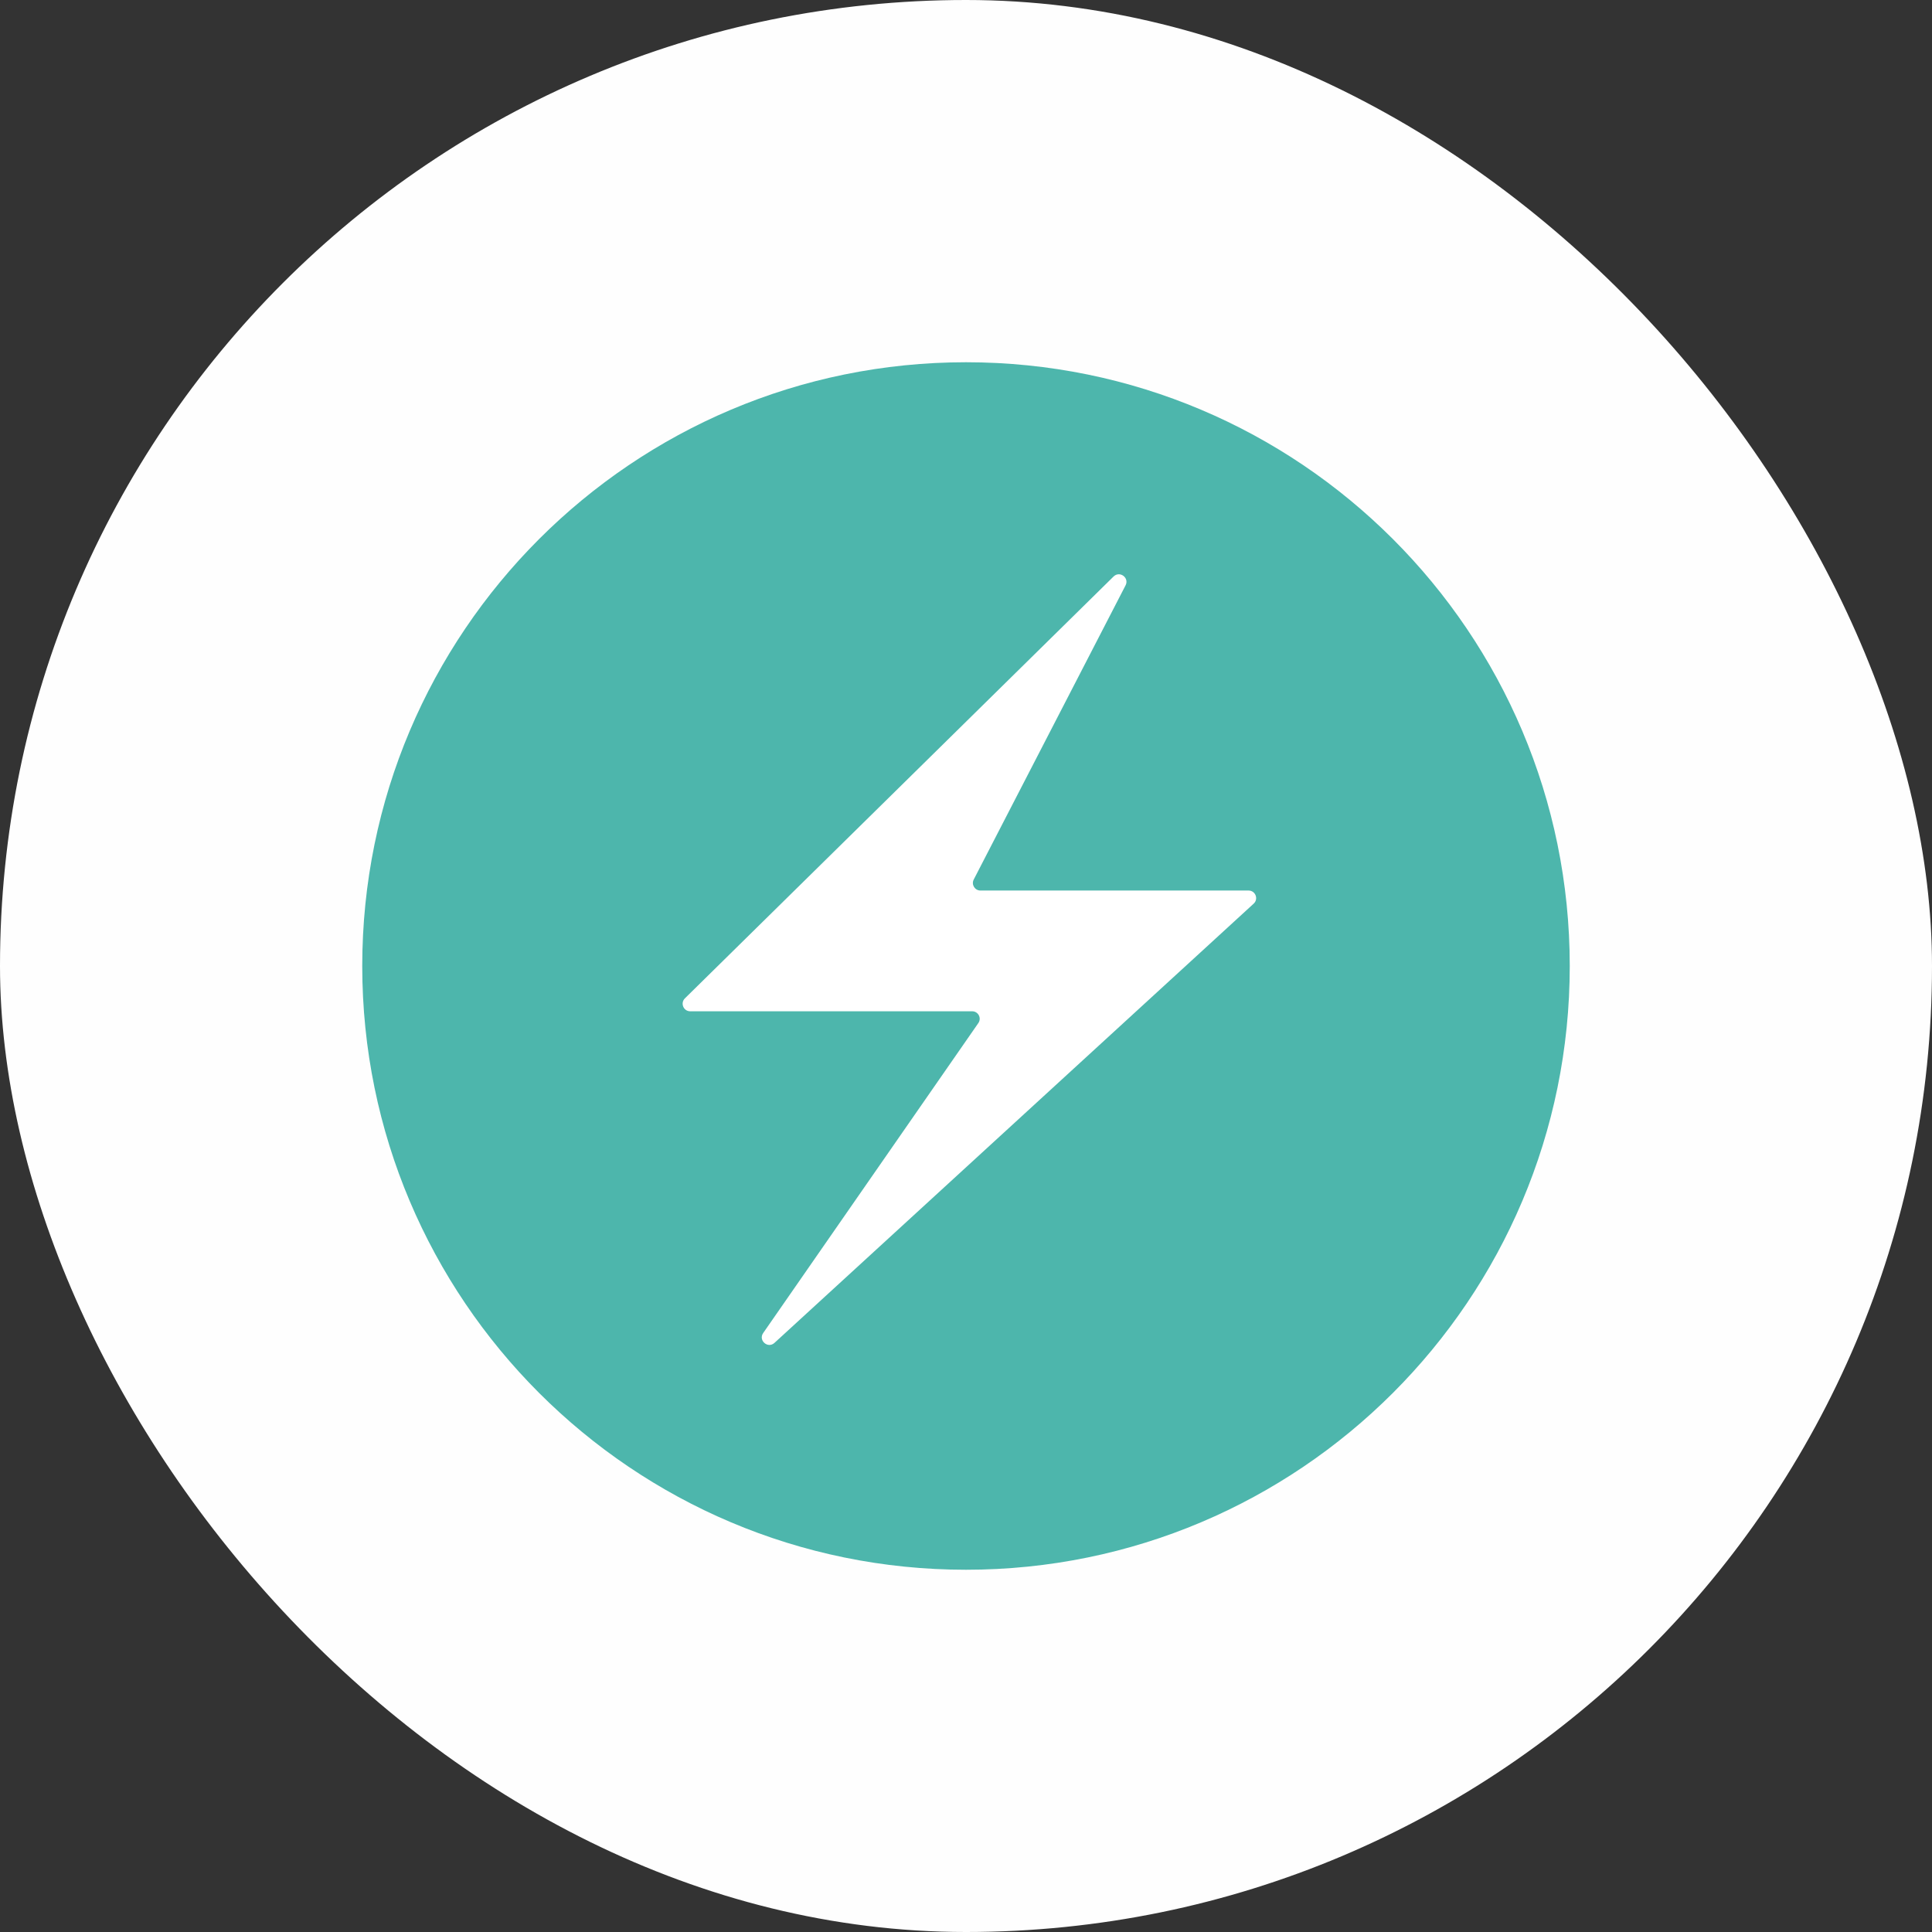
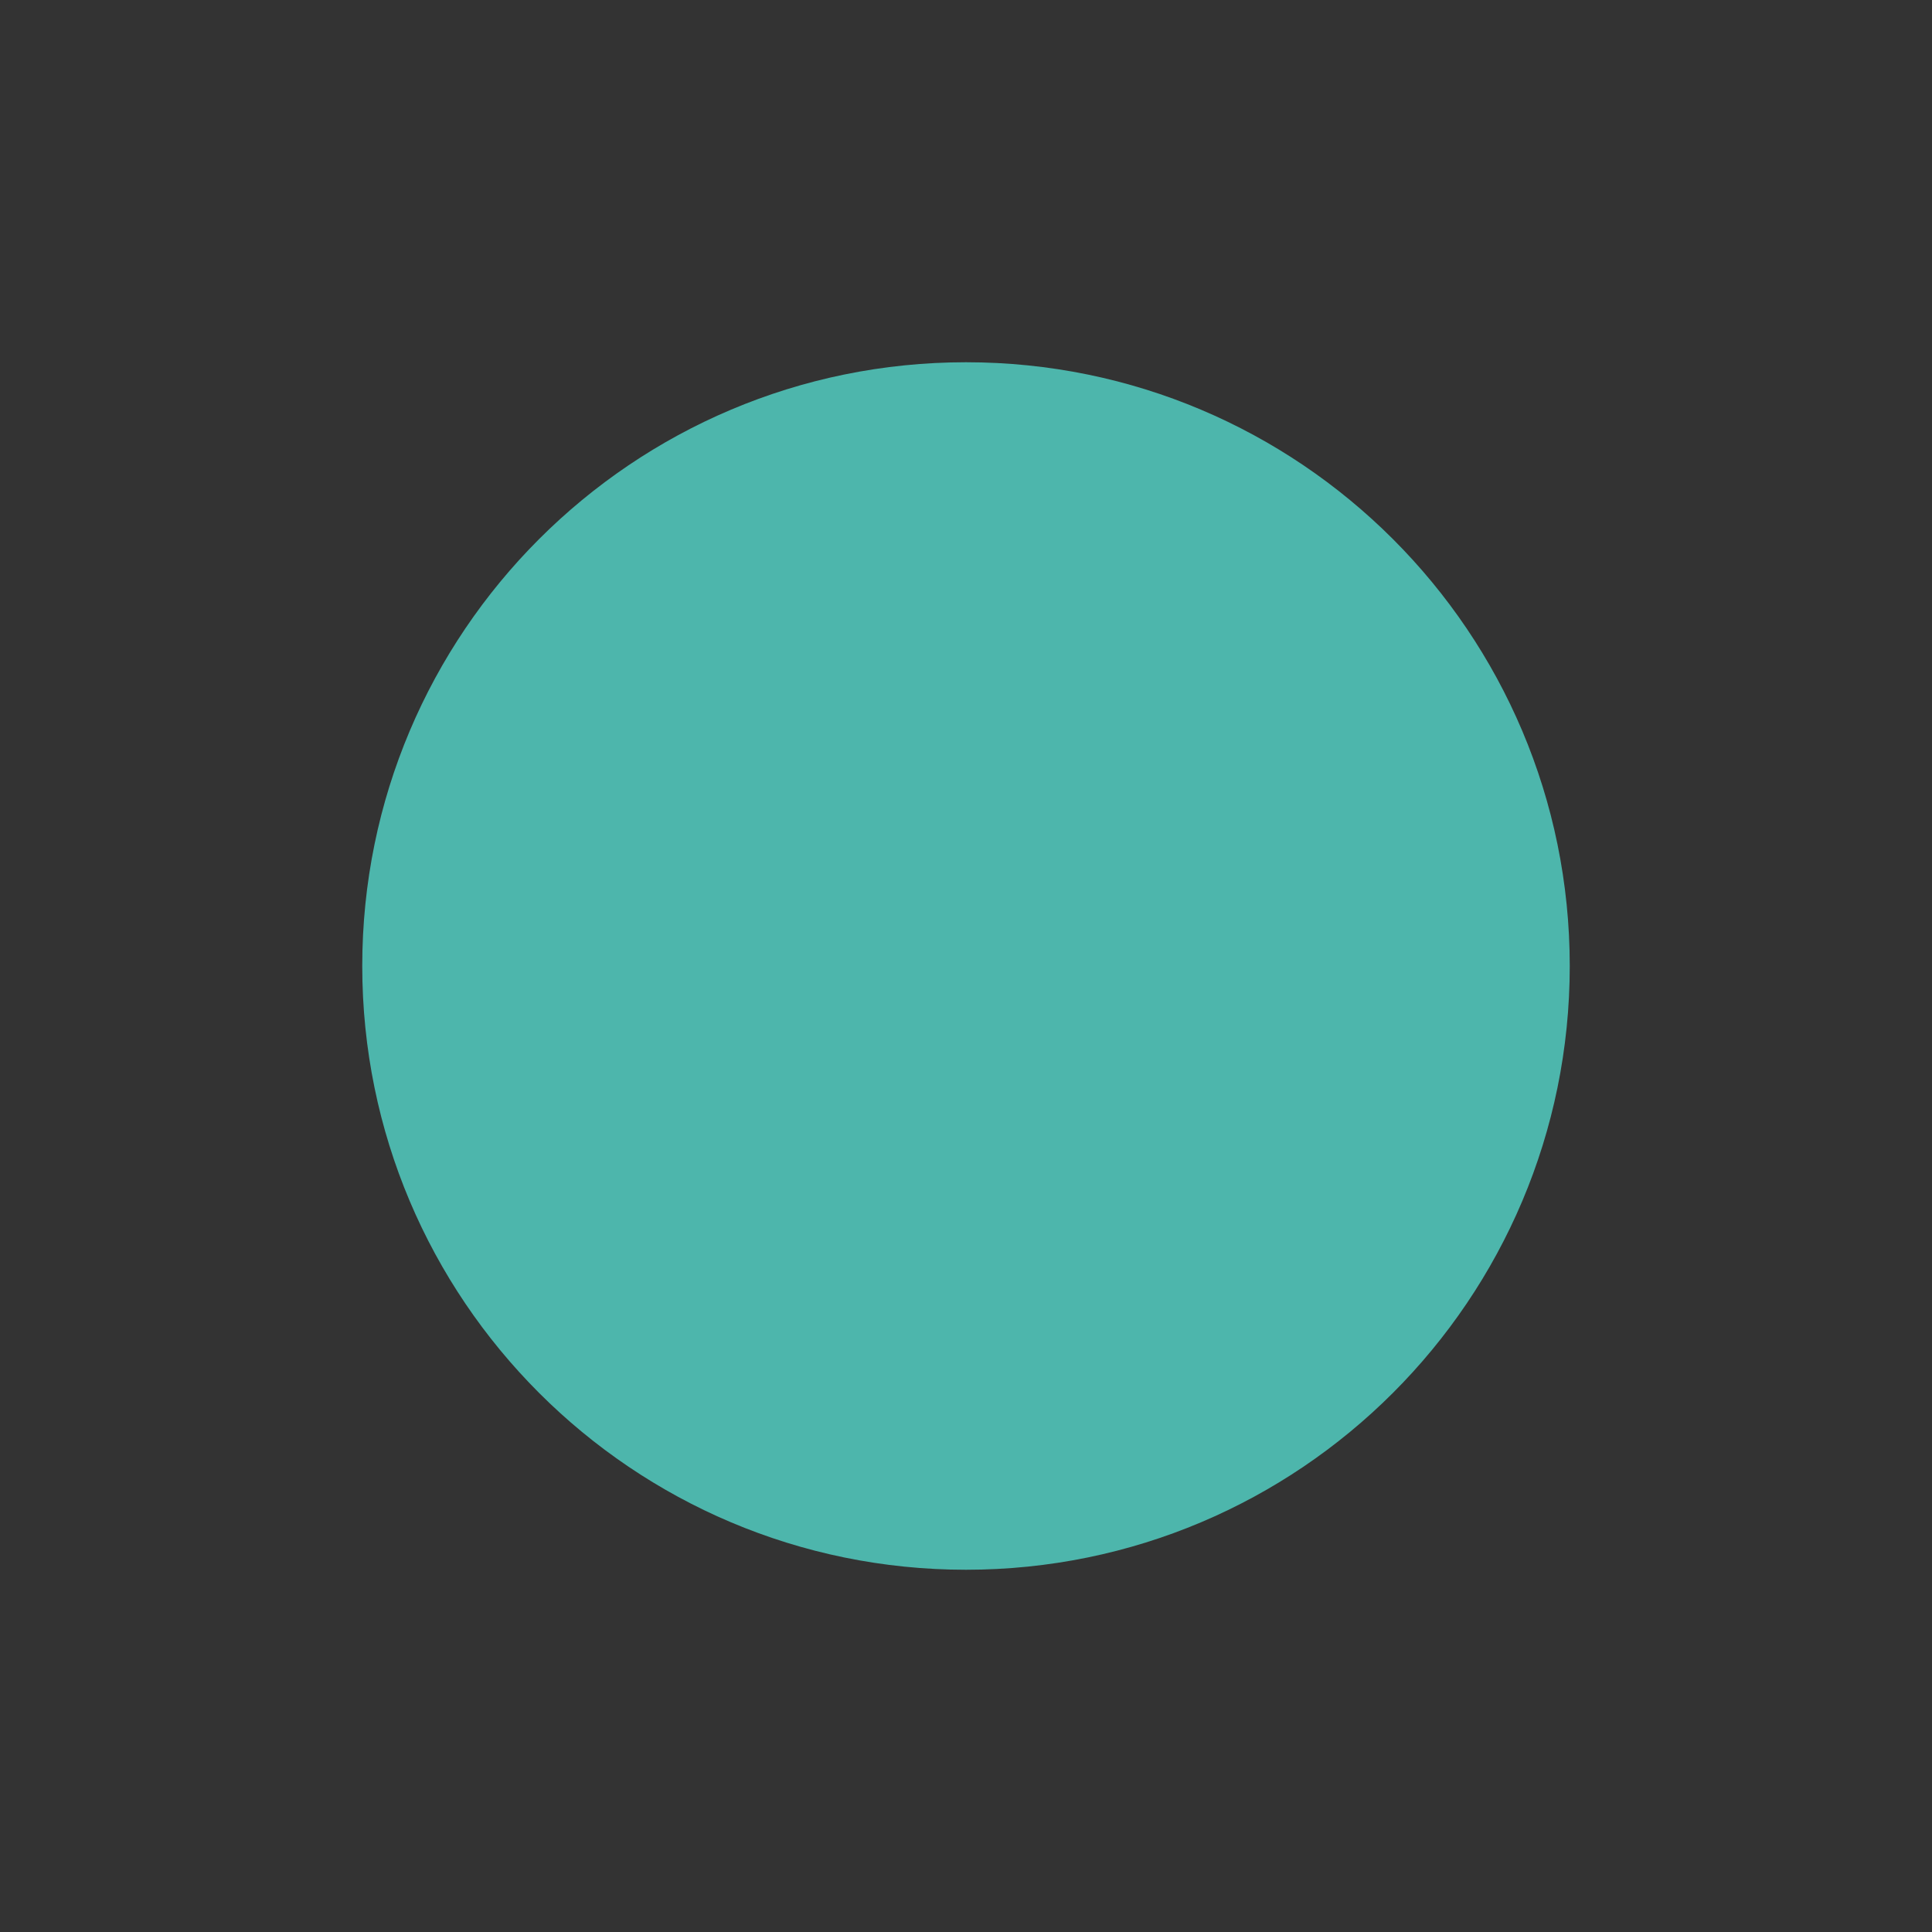
<svg xmlns="http://www.w3.org/2000/svg" width="32" height="32" viewBox="0 0 32 32" fill="none">
  <rect x="0" y="0" width="32" height="32" fill="#333333" stroke="none" />
-   <rect width="32" height="32" rx="16" fill="#FEFEFE" />
  <path d="M16 26C21.523 26 26 21.523 26 16C26 10.477 21.523 6 16 6C10.477 6 6 10.477 6 16C6 21.523 10.477 26 16 26Z" fill="#4DB6AC" />
-   <path d="M20.68 14.75H16.239C16.146 14.75 16.085 14.651 16.128 14.568L18.643 9.695C18.708 9.569 18.546 9.449 18.444 9.549L11.344 16.536C11.265 16.614 11.32 16.75 11.432 16.75H16.102C16.203 16.75 16.262 16.863 16.204 16.946L12.641 22.079C12.556 22.201 12.718 22.343 12.828 22.242L20.765 14.967C20.849 14.89 20.794 14.75 20.68 14.75Z" fill="white" />
</svg>